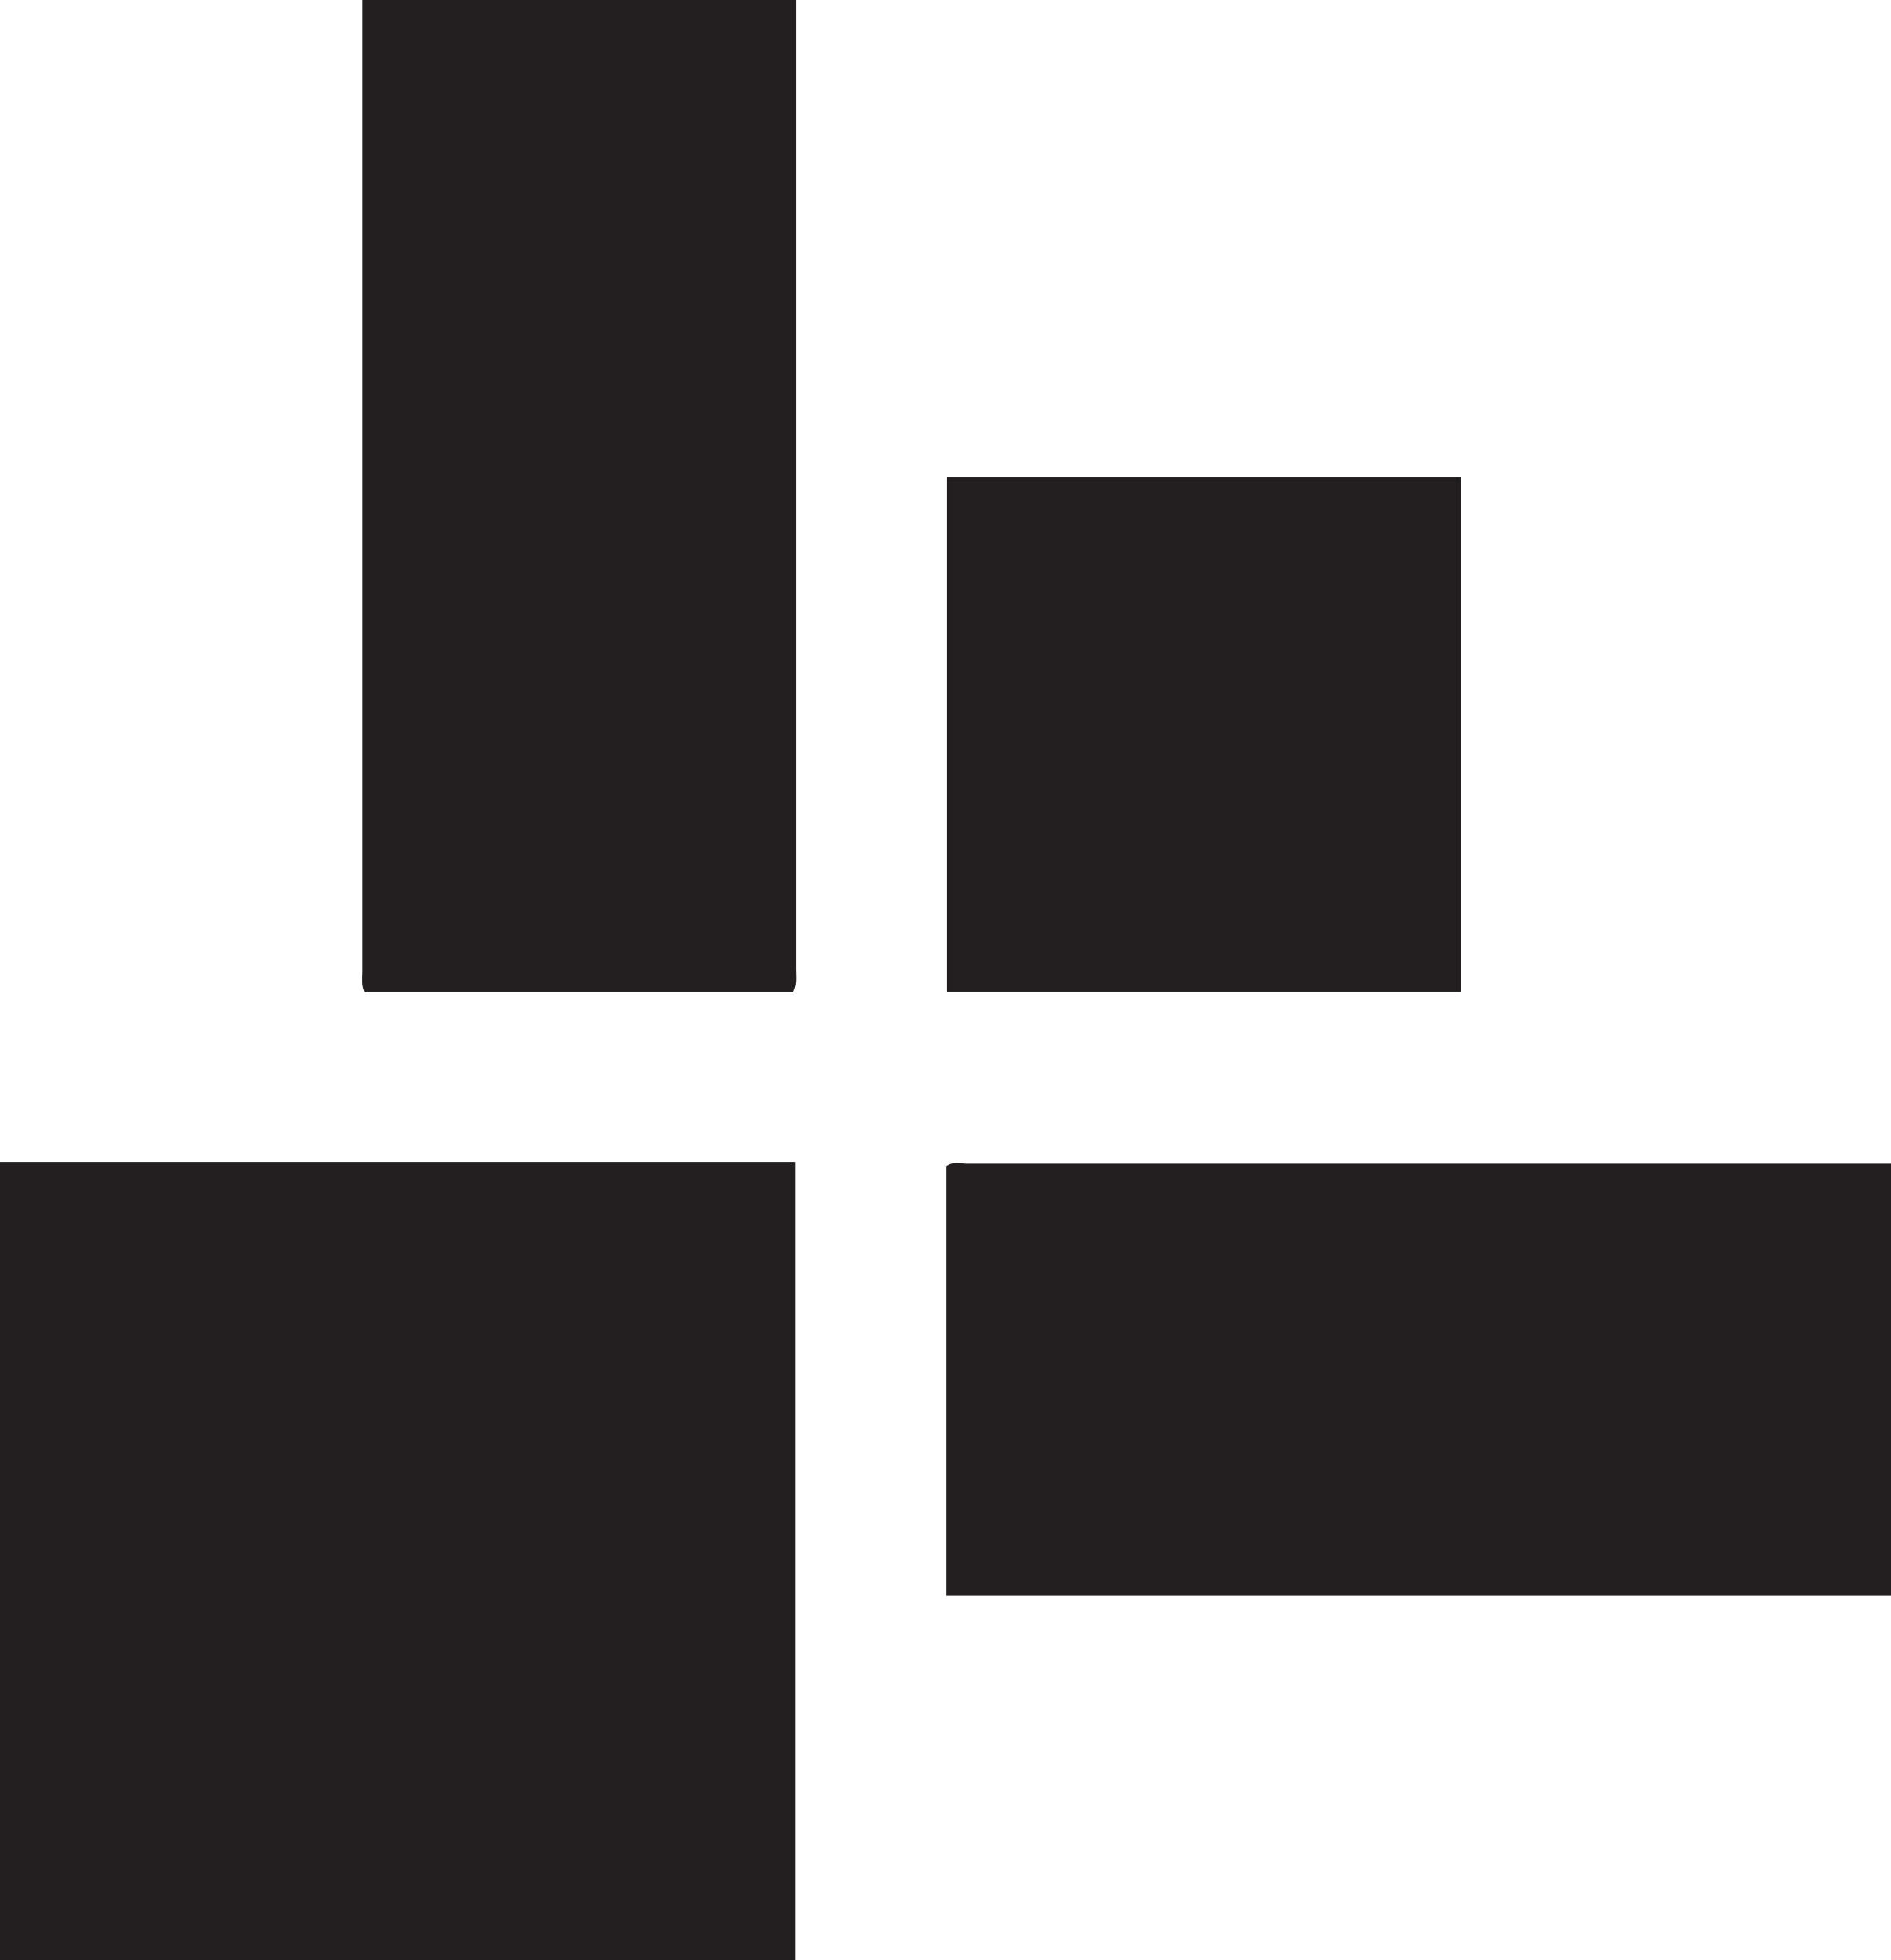
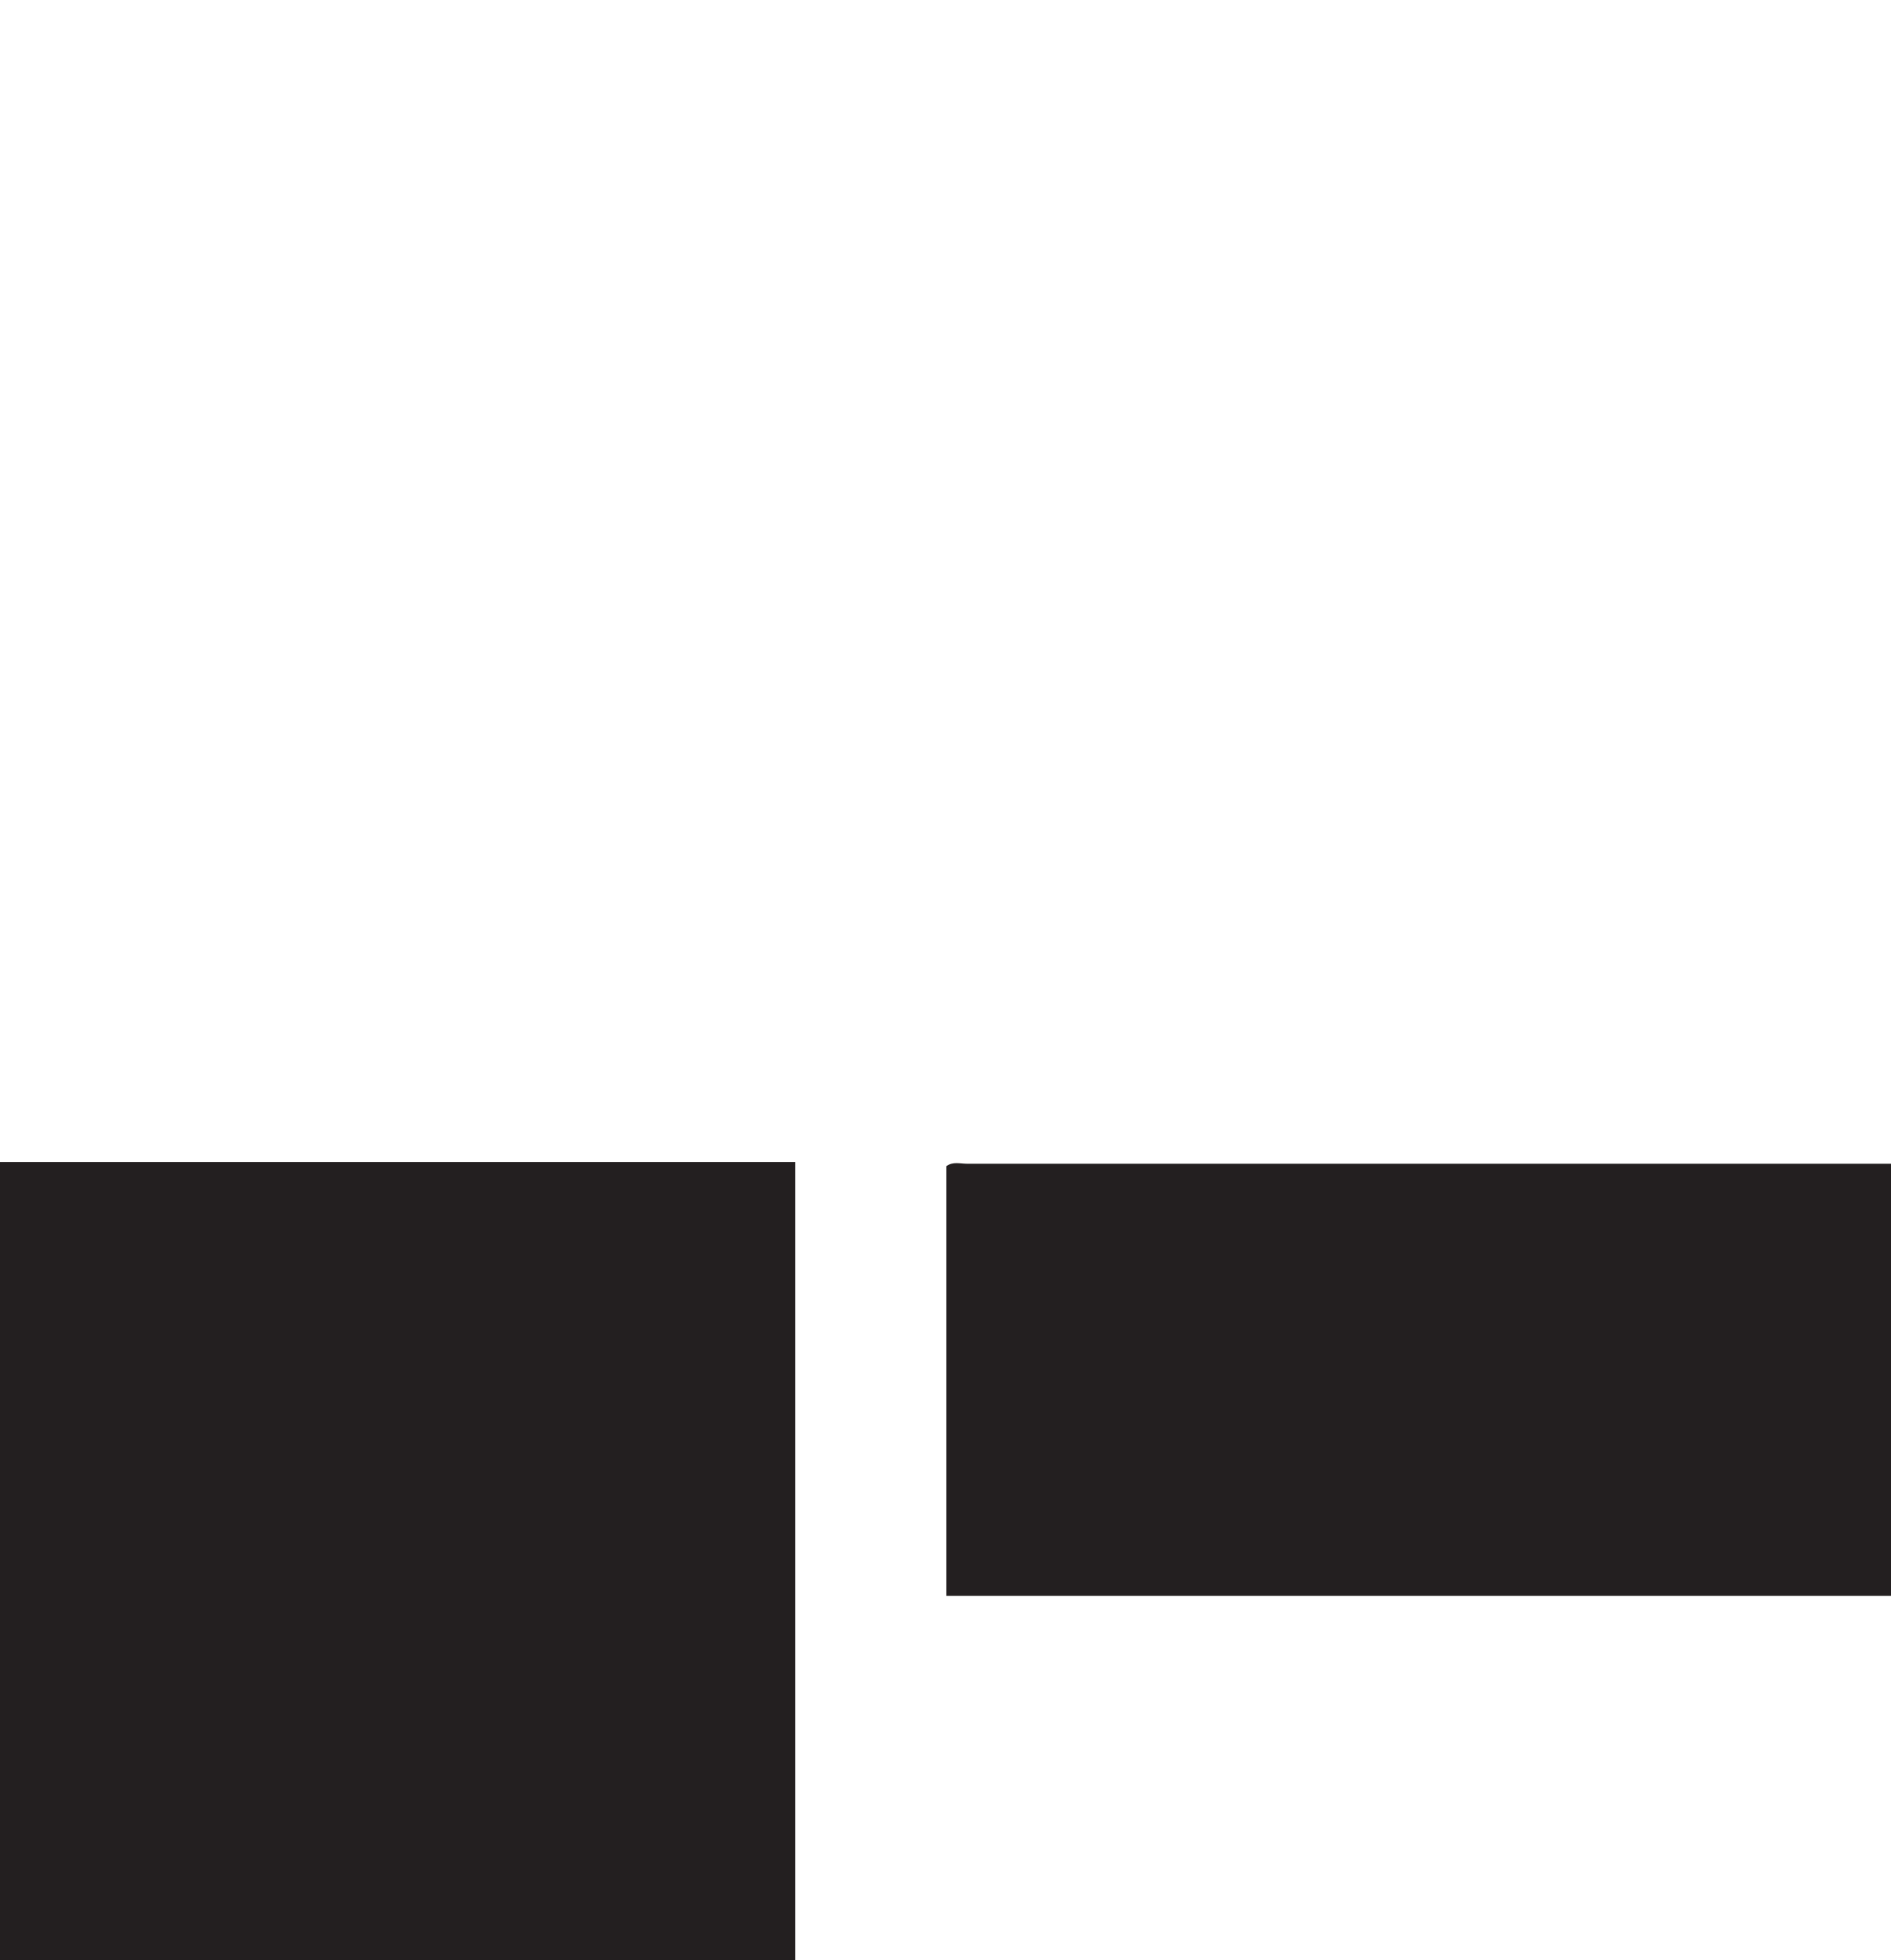
<svg xmlns="http://www.w3.org/2000/svg" id="Layer_2" data-name="Layer 2" viewBox="0 0 31.77 32.93">
  <defs>
    <style>
      .cls-1 {
        fill: #231f20;
      }
    </style>
  </defs>
  <g id="o_2">
    <g>
      <g>
        <path class="cls-1" d="M31.77,26.81v-7.26c-5.17,0-10.34,0-15.52,0-.12,0-.24-.04-.35.04v7.22h.38c5.16,0,10.32,0,15.48,0Z" />
-         <path class="cls-1" d="M15.24,31.58h-.2c.07,0,.14,0,.2,0Z" />
+       </g>
+       <g>
+         <path class="cls-1" d="M13.36,19.52h-.37c-4.33,0-8.66,0-12.99,0v13.41h13.36v-13.41Z" />
      </g>
      <g>
        <path class="cls-1" d="M15.58,31.59h-.2c.07,0,.14,0,.2,0Z" />
-         <path class="cls-1" d="M13.36,19.52h-.37c-4.33,0-8.66,0-12.99,0v13.41h13.36v-13.41Z" />
      </g>
-       <g>
-         <path class="cls-1" d="M6.09,0c0,5.44,0,10.88,0,16.32,0,.11-.02.22.03.34h7.21c.06-.13.04-.25.04-.37,0-5.43,0-10.86,0-16.29h-7.27Z" />
-         <path class="cls-1" d="M15.58,31.59h-.2c.07,0,.14,0,.2,0Z" />
-       </g>
-       <rect class="cls-1" x="15.91" y="8.02" width="8.64" height="8.64" />
    </g>
  </g>
</svg>